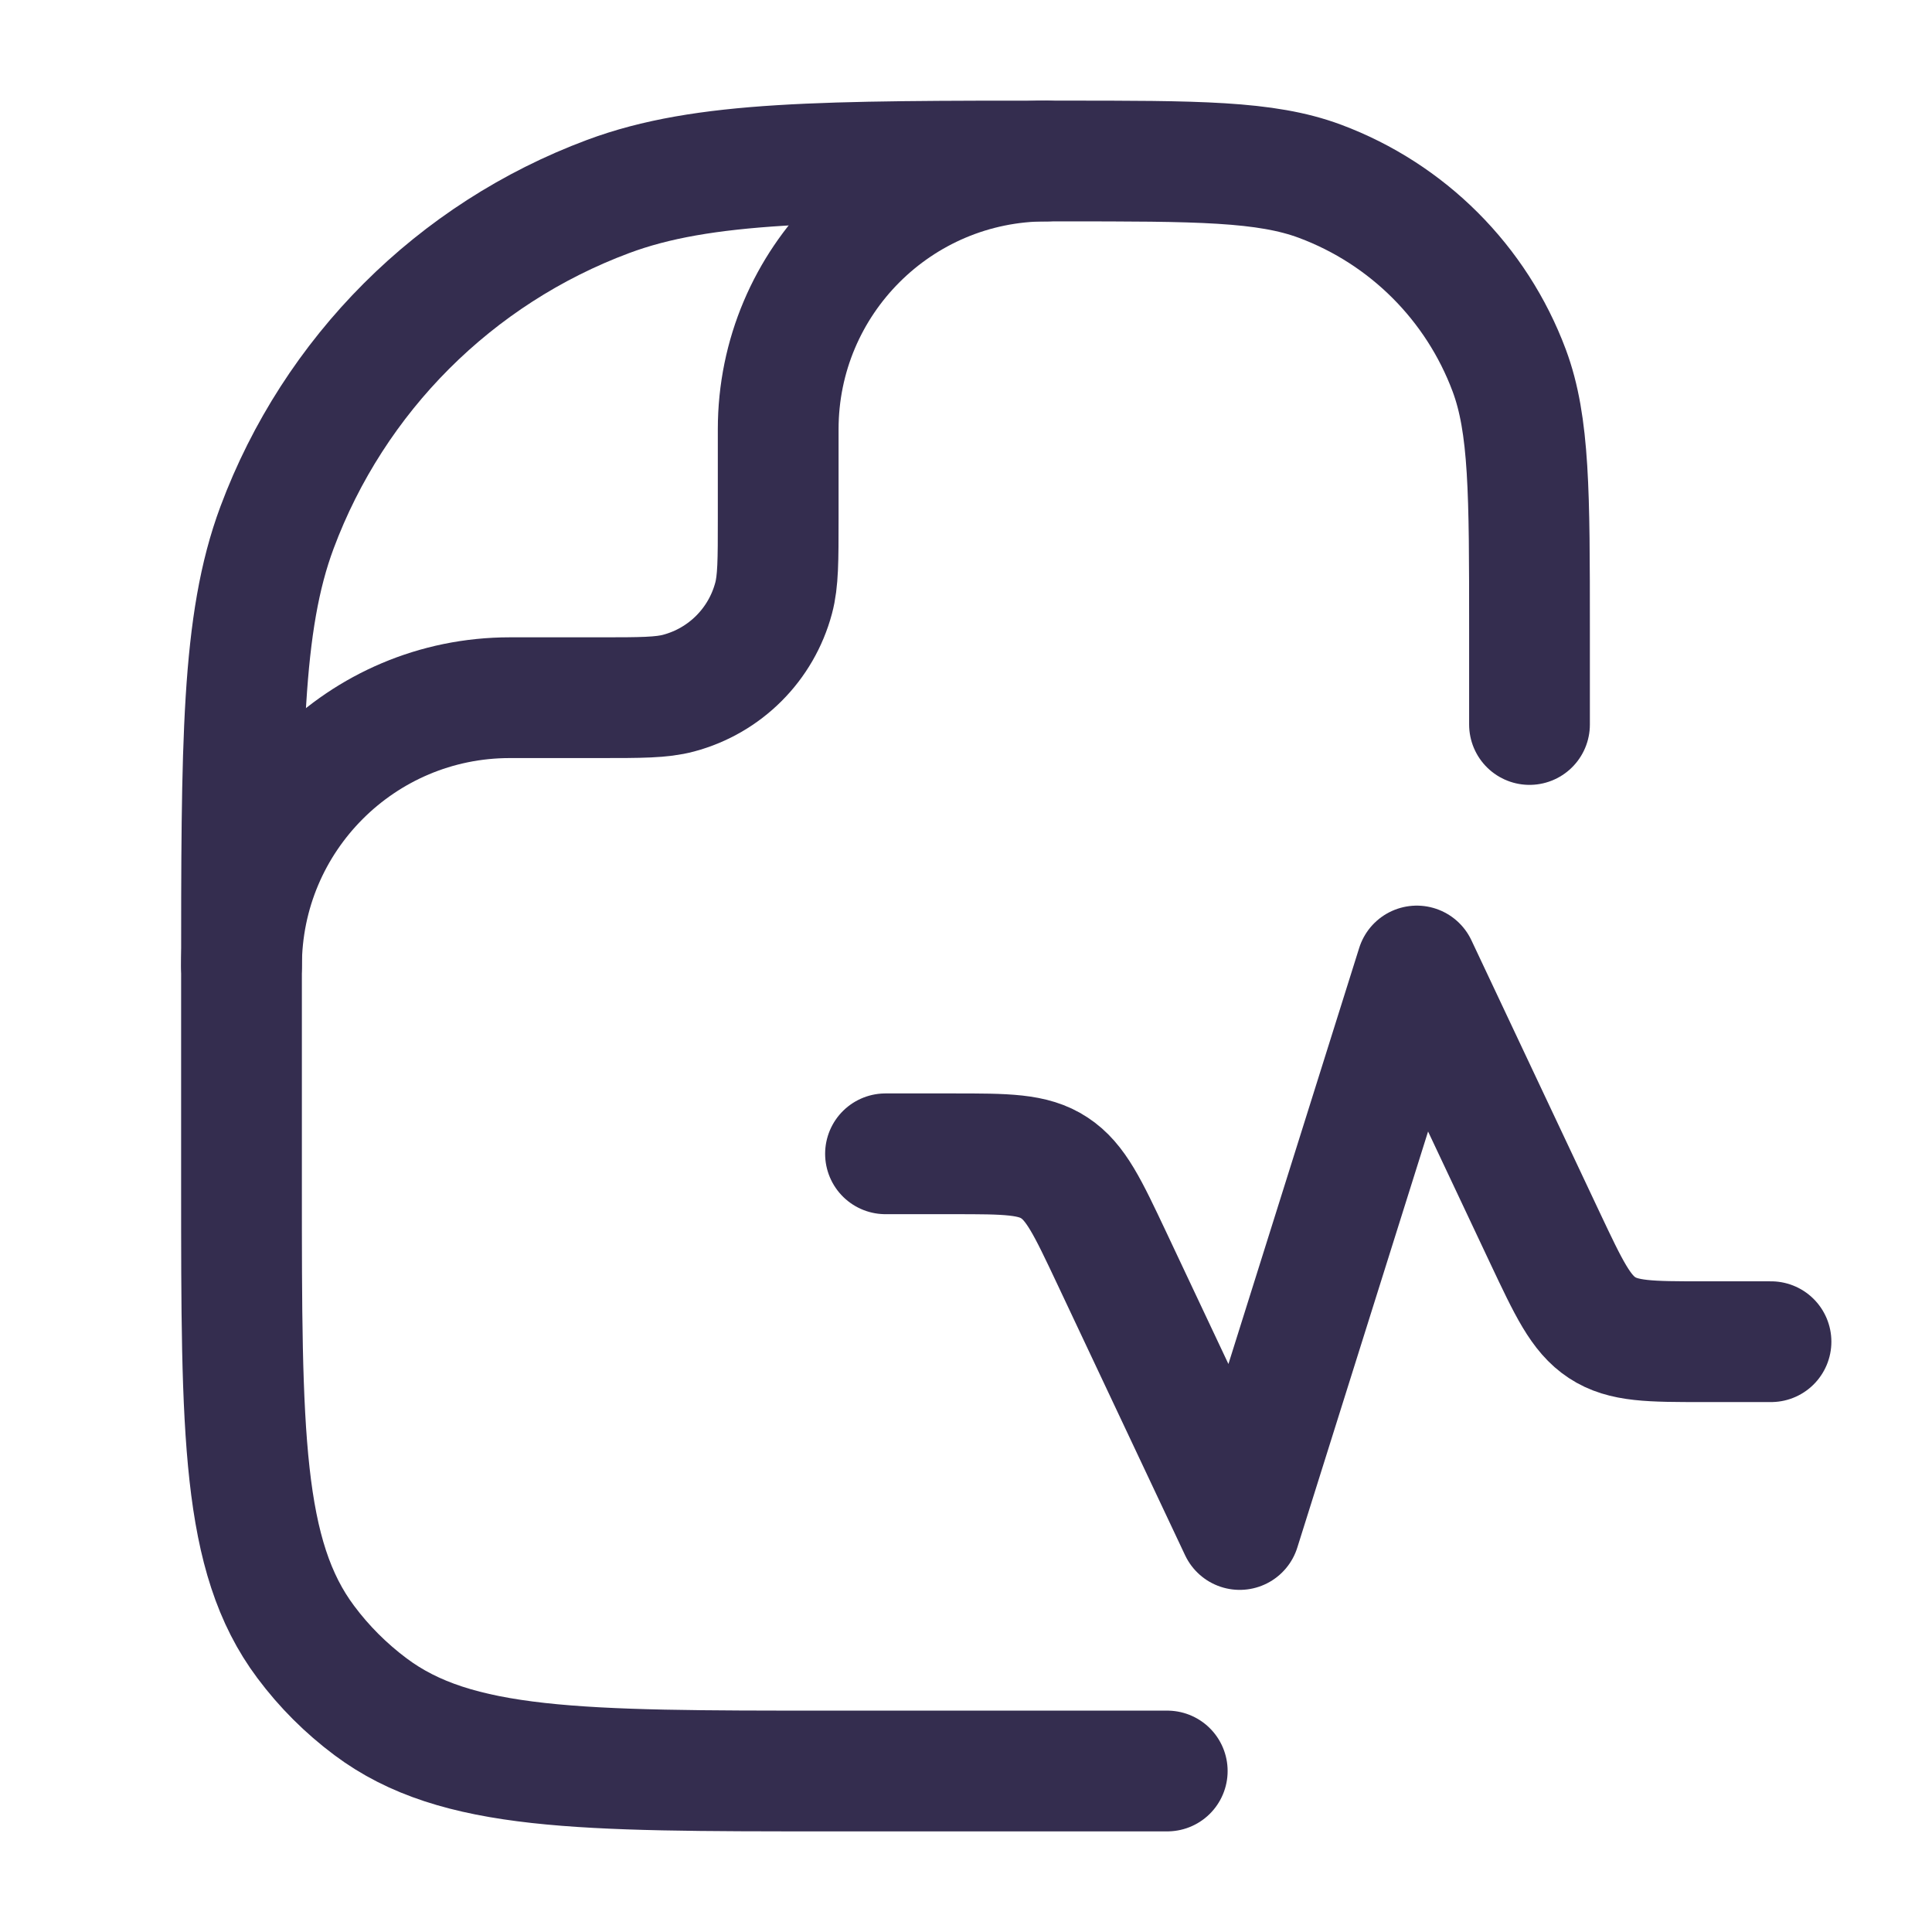
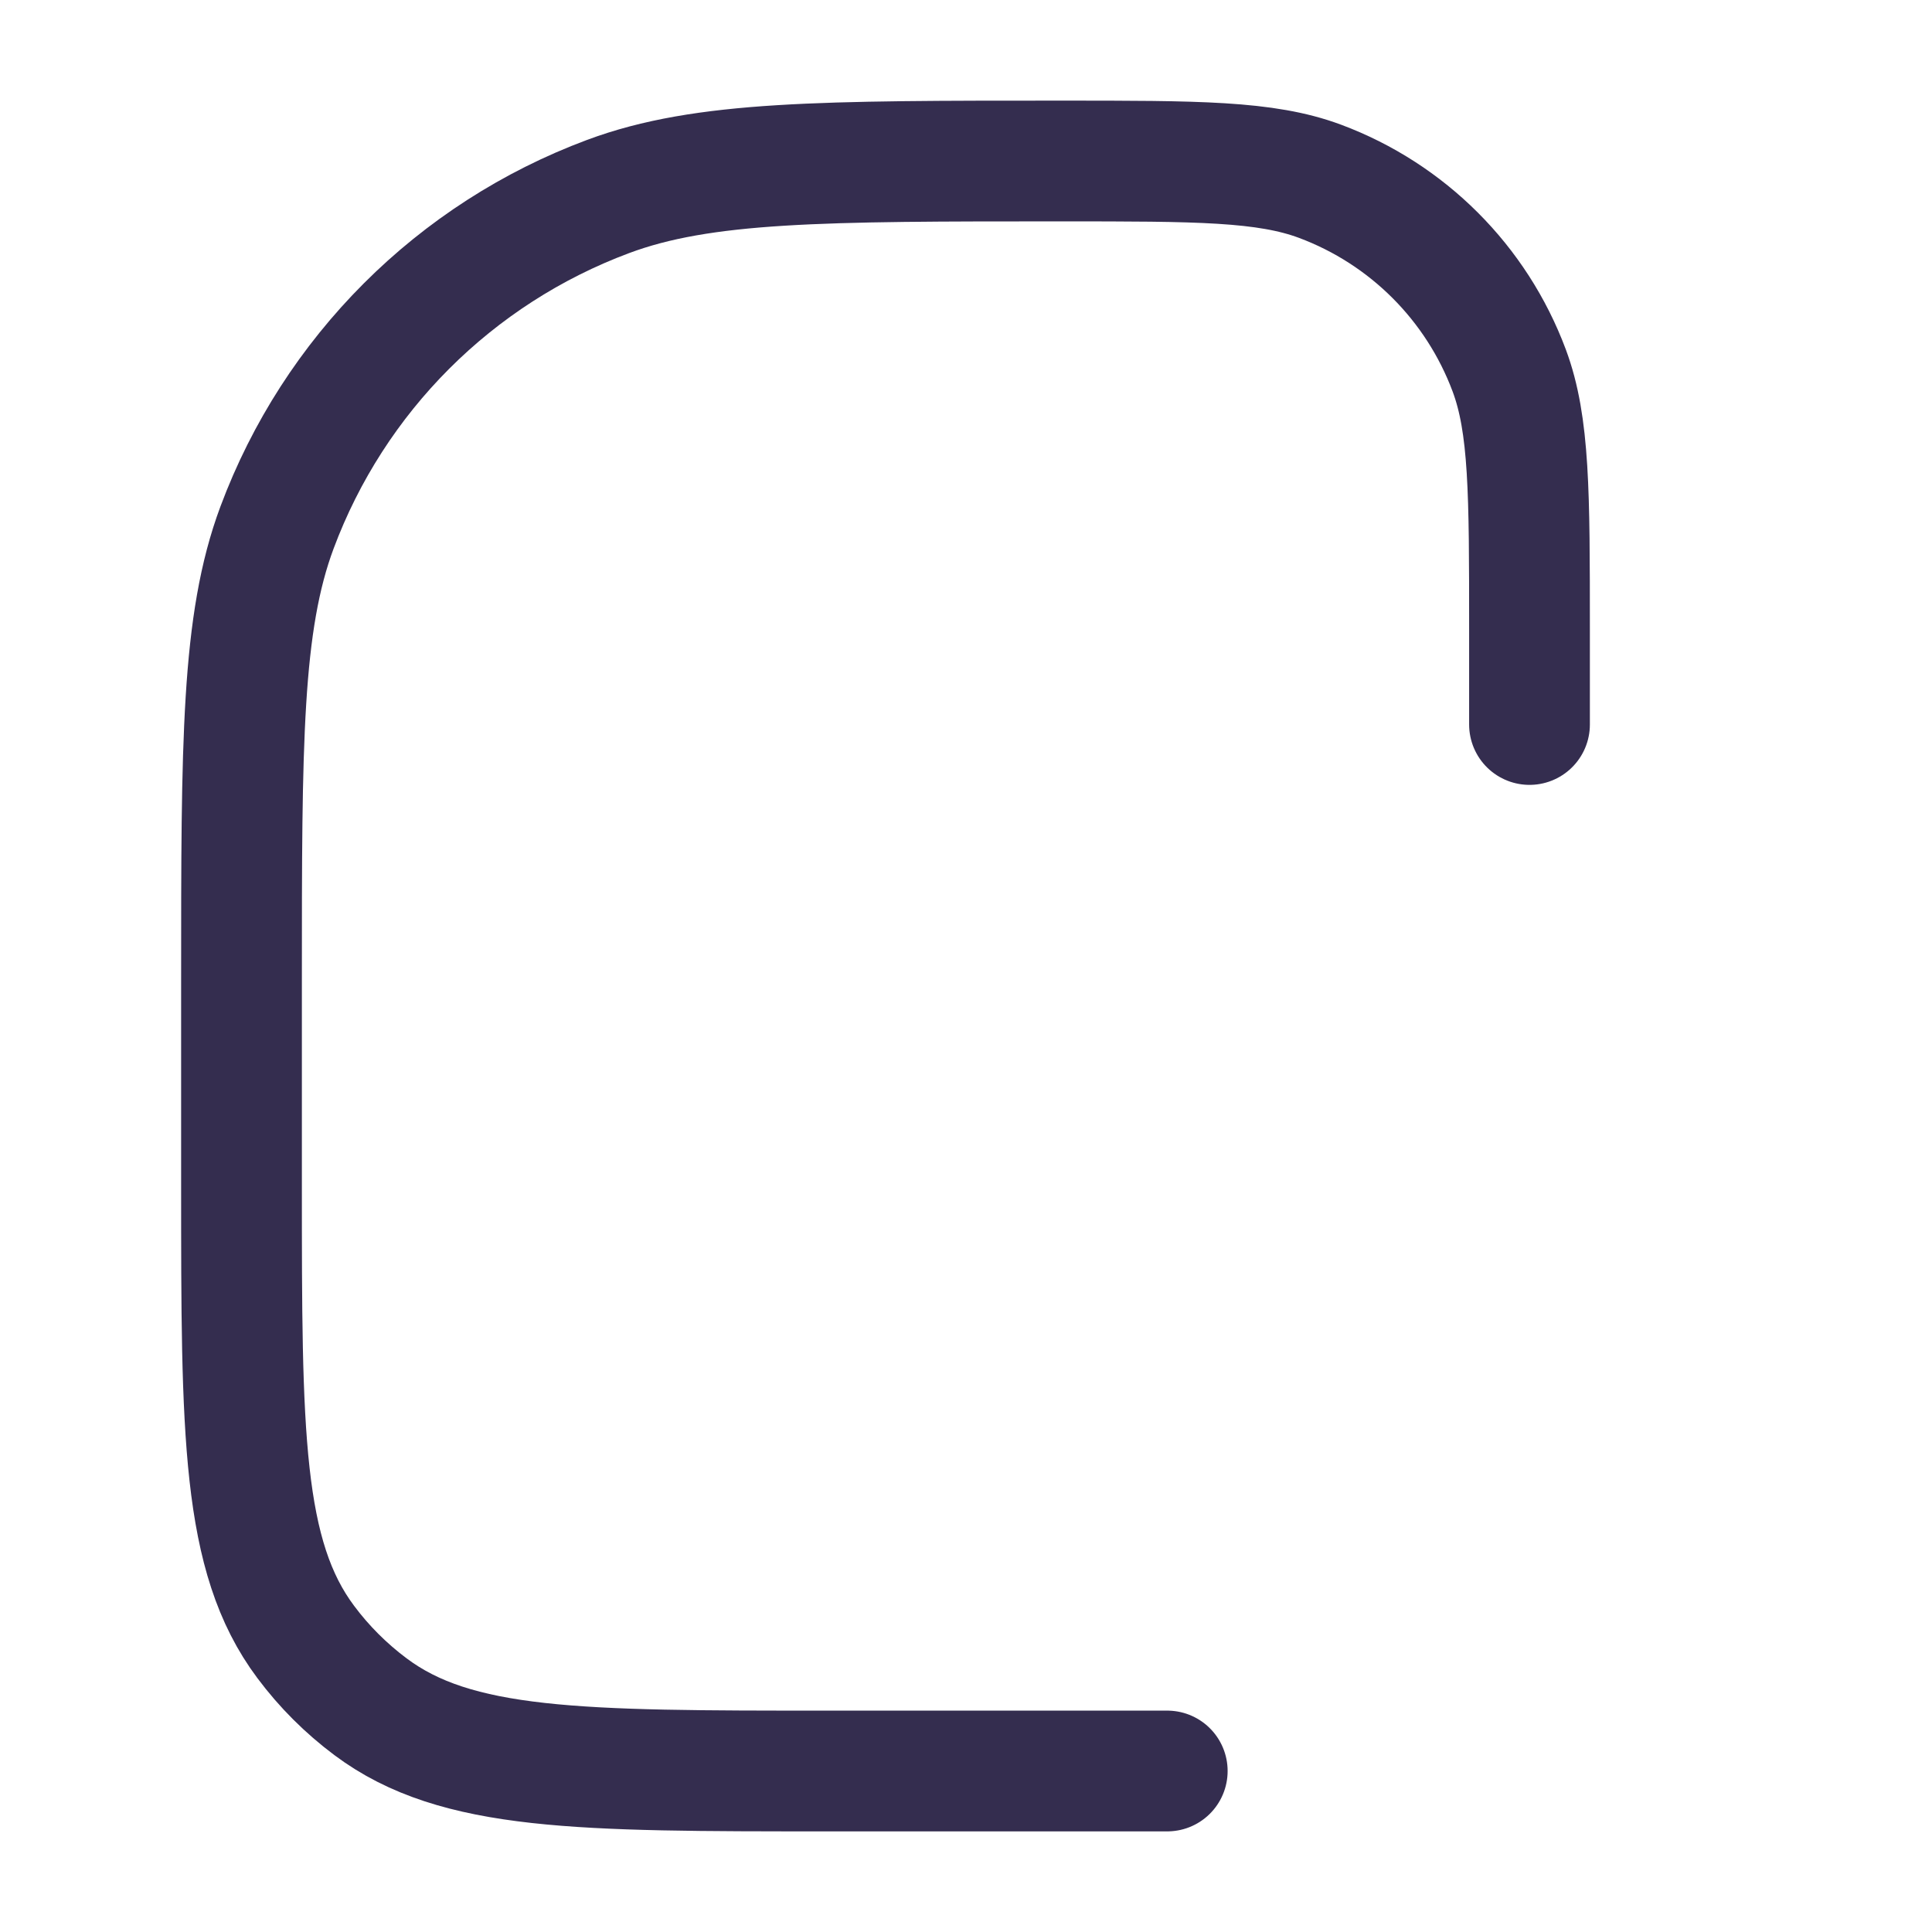
<svg xmlns="http://www.w3.org/2000/svg" width="24" height="24" viewBox="0 0 24 24" fill="none">
  <path d="M19 9V7.818C19 6.125 19 5.278 18.748 4.602C18.342 3.515 17.485 2.658 16.398 2.252C15.722 2 14.875 2 13.182 2C10.219 2 8.737 2 7.554 2.441C5.651 3.151 4.151 4.651 3.441 6.554C3 7.737 3 9.219 3 12.182V14.727C3 17.797 3 19.331 3.798 20.397C4.026 20.703 4.298 20.974 4.603 21.202C5.669 22 7.203 22 10.273 22H11C12.17 22 14.5 22 14.5 22" stroke="#342D4F" stroke-width="1.5" stroke-linecap="round" stroke-linejoin="round" />
-   <path d="M11 14.333H11.84C12.502 14.333 12.833 14.333 13.098 14.508C13.364 14.682 13.512 14.996 13.808 15.623L15.4 19L17.6 12L19.192 15.377C19.488 16.004 19.636 16.318 19.901 16.492C20.167 16.667 20.498 16.667 21.16 16.667H22" stroke="#342D4F" stroke-width="1.5" stroke-linecap="round" stroke-linejoin="round" />
-   <path d="M3 12C3 10.159 4.492 8.667 6.333 8.667H7.444C7.961 8.667 8.219 8.667 8.431 8.61C9.007 8.456 9.456 8.007 9.61 7.431C9.667 7.219 9.667 6.961 9.667 6.444V5.333C9.667 3.492 11.159 2 13 2" stroke="#342D4F" stroke-width="1.5" stroke-linecap="round" stroke-linejoin="round" />
</svg>